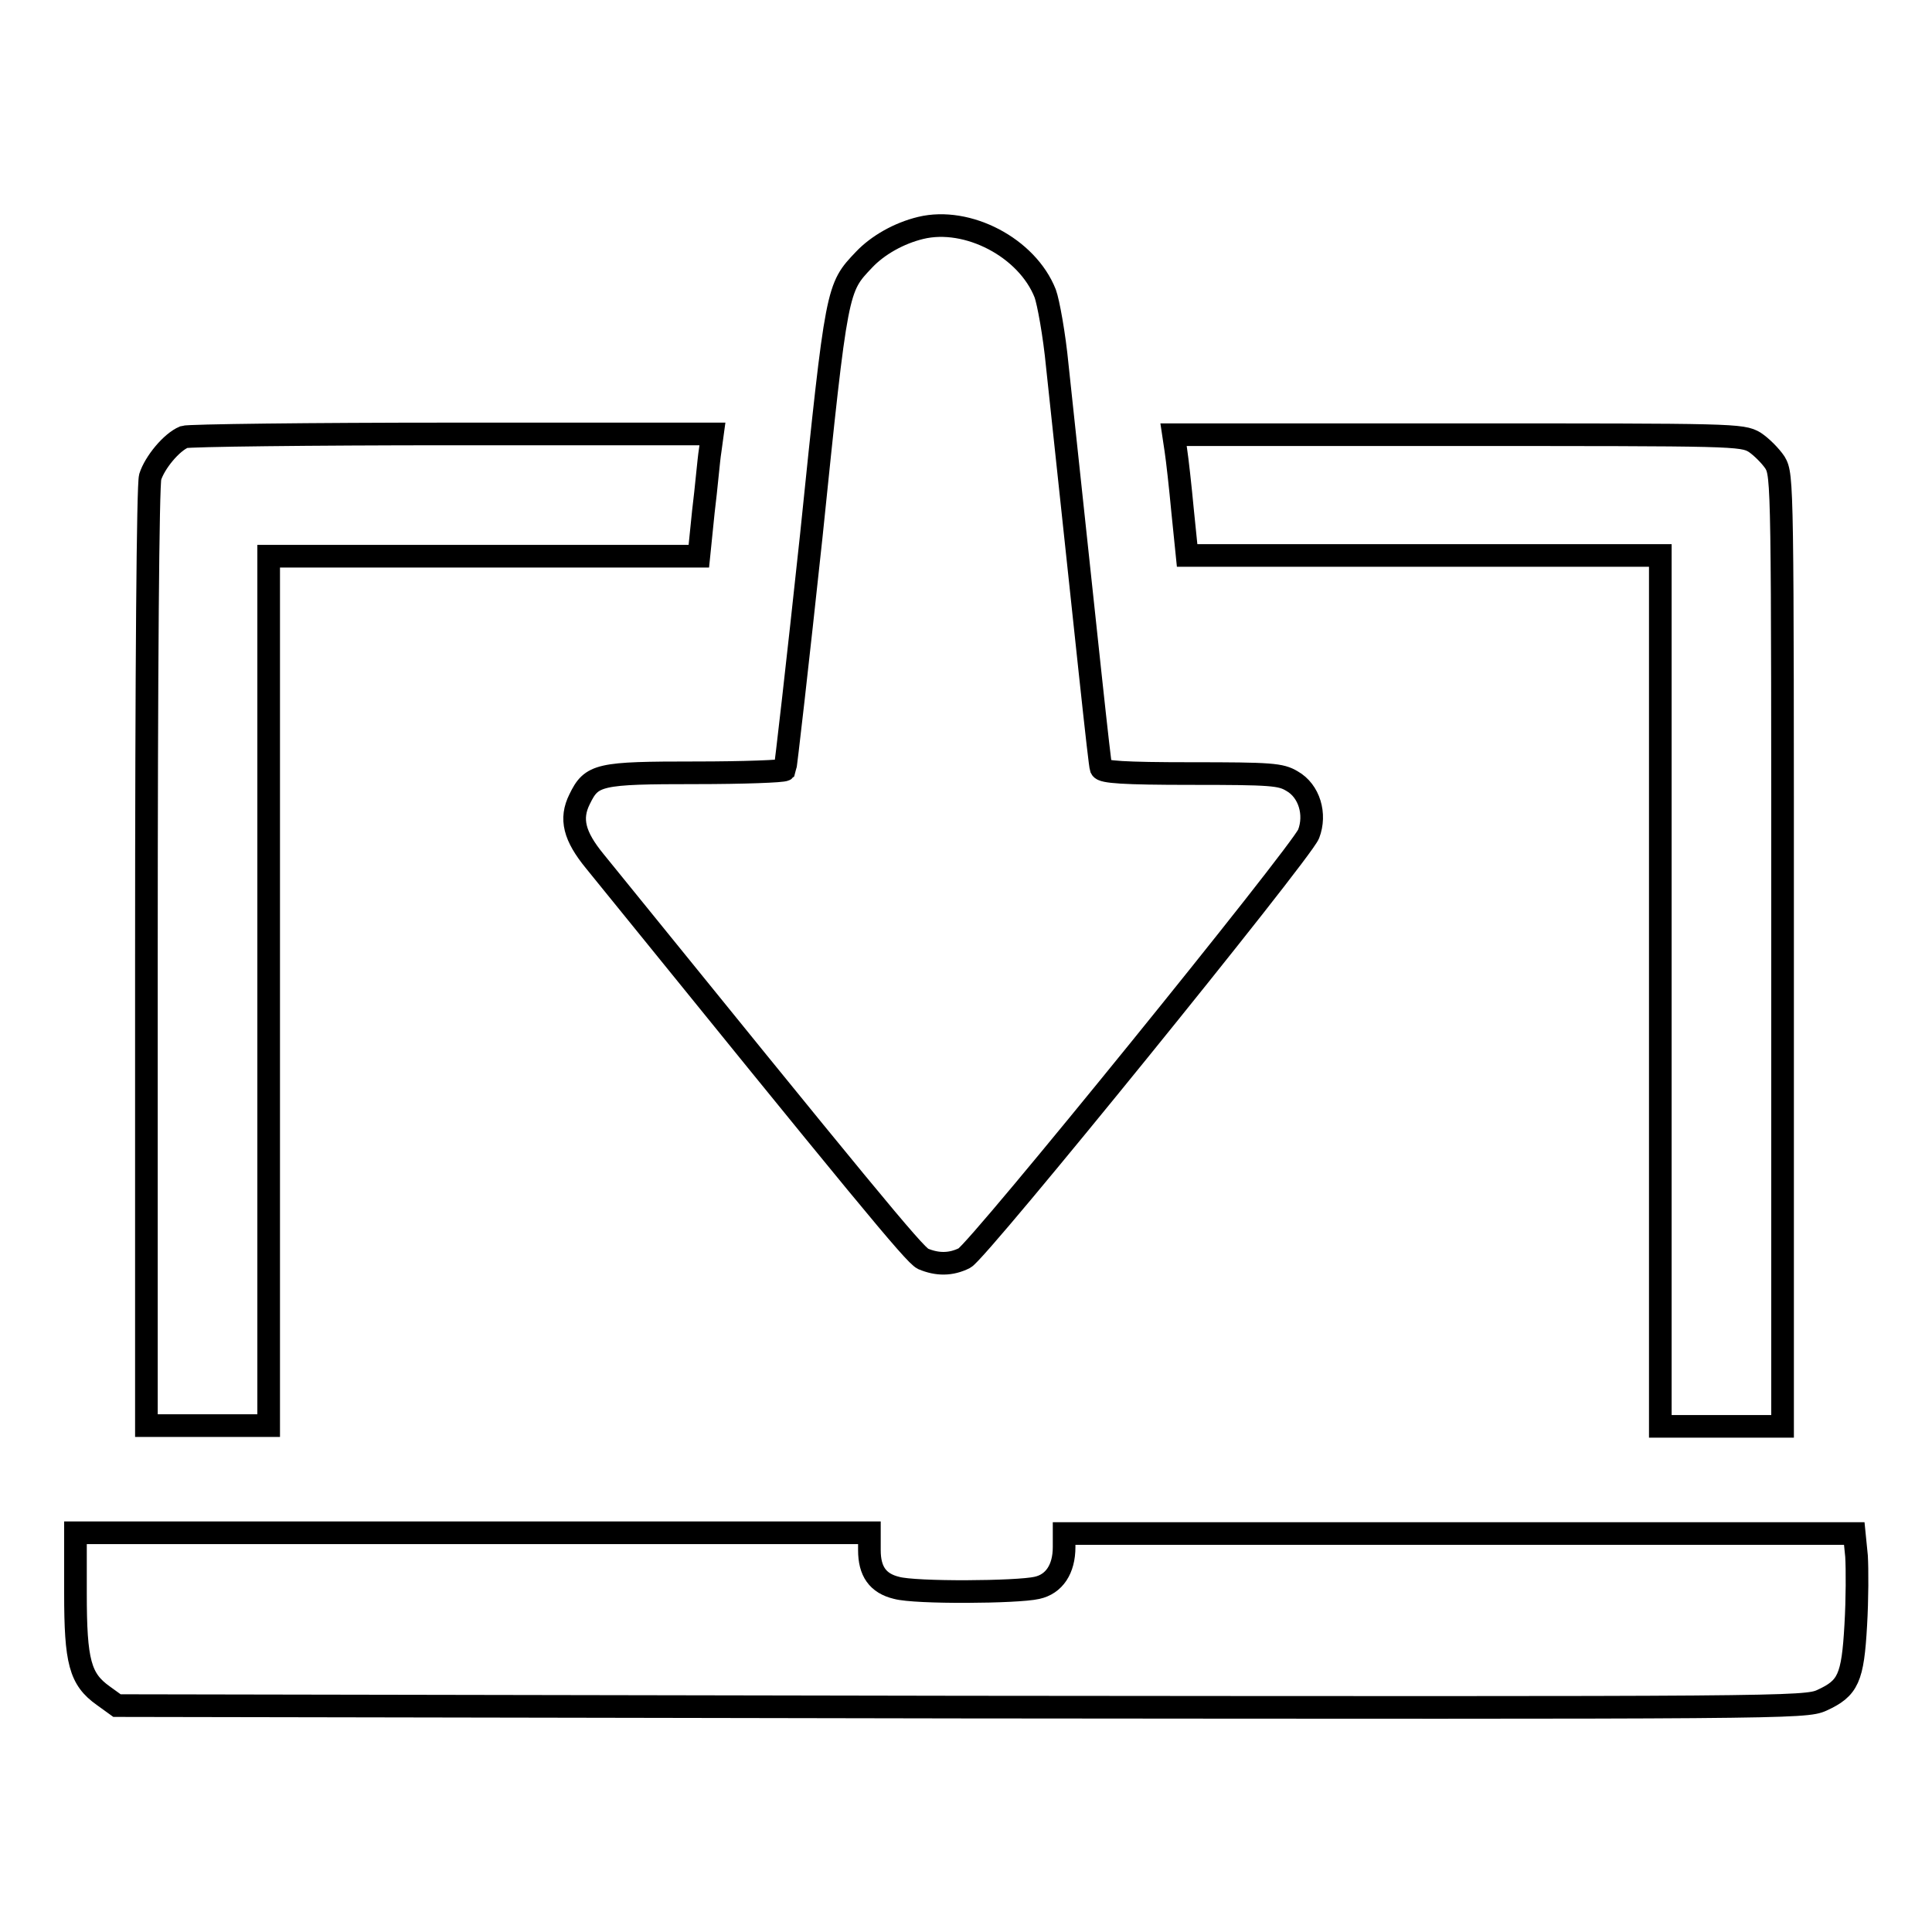
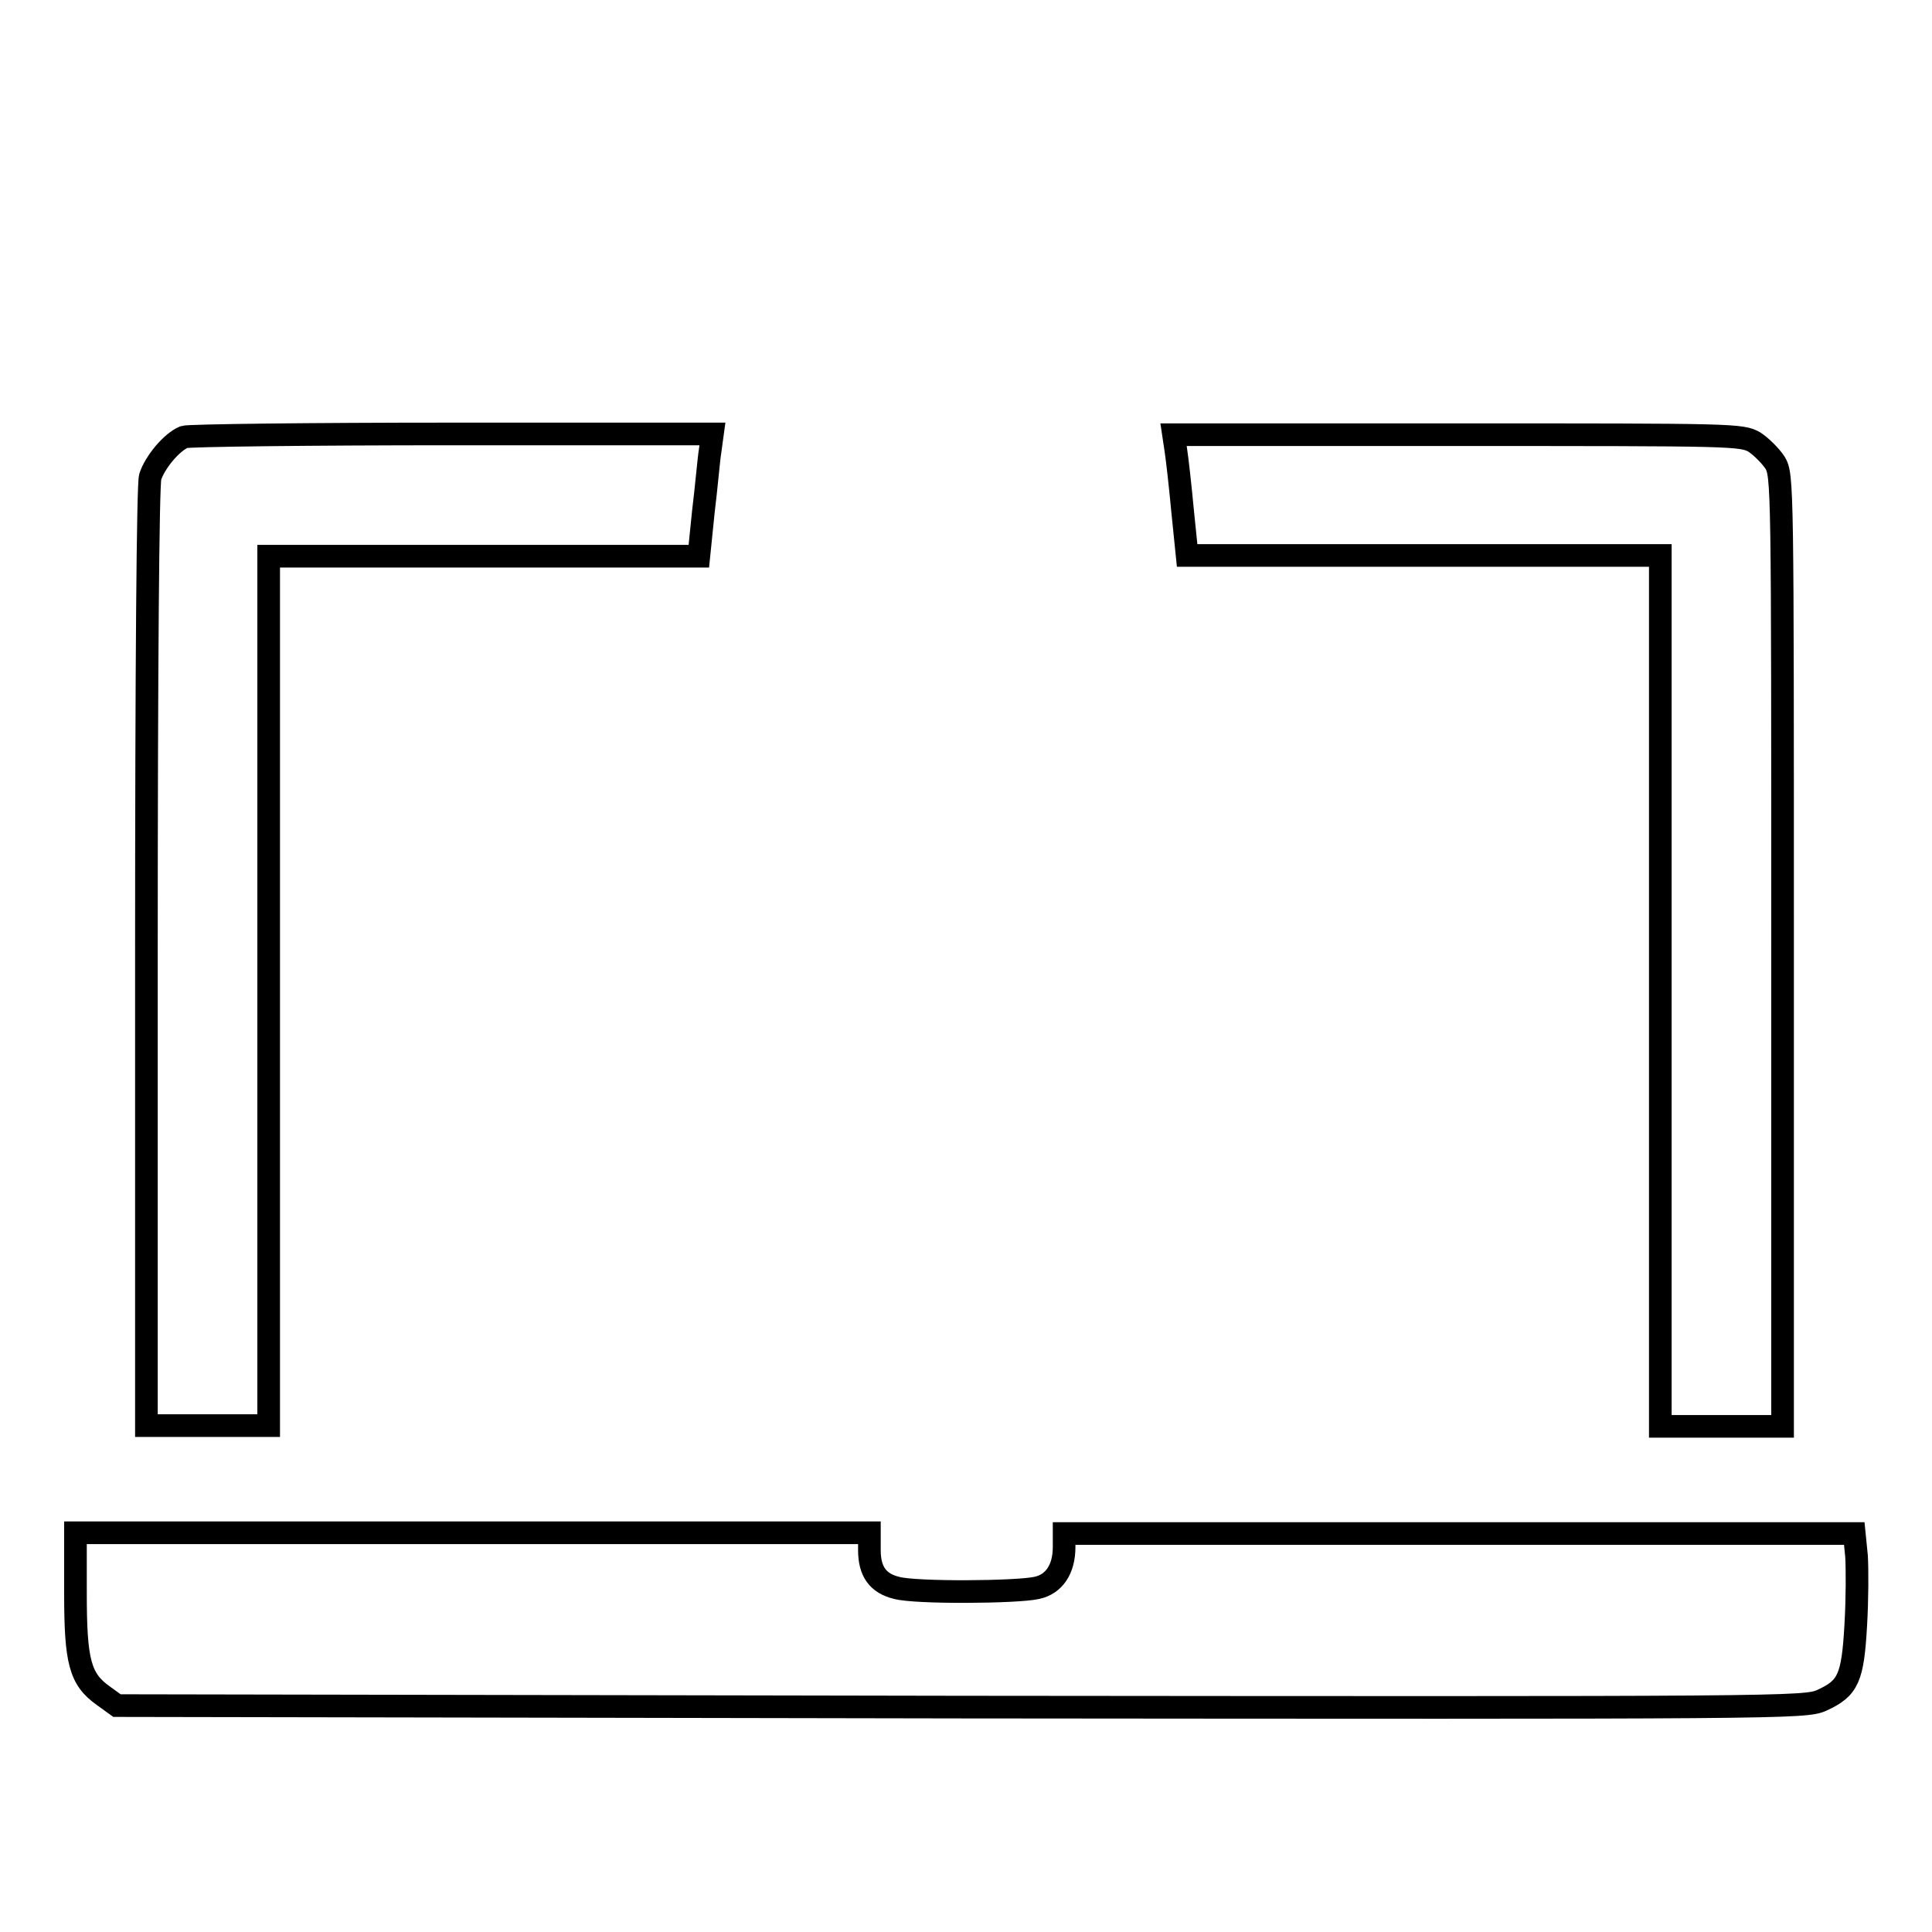
<svg xmlns="http://www.w3.org/2000/svg" version="1.1" x="0px" y="0px" viewBox="0 0 256 256" enable-background="new 0 0 256 256" xml:space="preserve">
  <g>
    <g>
      <g>
-         <path stroke-width="3" fill-opacity="0" stroke="#000000" d="M122,30.2c-2.9,0.7-5.7,2.3-7.5,4.2c-3.6,3.8-3.6,3.5-7,36.6c-1.8,16.8-3.4,30.8-3.5,31c-0.2,0.2-5.5,0.4-11.8,0.4c-12.9,0-13.8,0.2-15.4,3.5c-1.3,2.6-0.7,4.9,2,8.2c35.5,43.8,42.3,52.1,43.5,52.7c1.9,0.8,3.7,0.8,5.5-0.1c1.8-0.9,44.6-53.7,45.6-56.2c1-2.6,0.1-5.7-2.2-7c-1.5-0.9-2.7-1-13.4-1c-8.9,0-11.7-0.2-11.9-0.7c-0.2-0.5-1.8-15.9-5.8-53.3c-0.4-4.2-1.2-8.5-1.6-9.6C136.1,32.8,128.2,28.7,122,30.2z" />
        <path stroke-width="3" fill-opacity="0" stroke="#000000" d="M24.4,57.9c-1.7,0.7-3.9,3.4-4.5,5.3c-0.3,1.1-0.5,24.8-0.5,63.7v62h8.1h8.1v-57.6V73.7h28.5h28.5l0.6-5.9c0.4-3.2,0.7-6.9,0.9-8.1l0.3-2.2L60,57.5C41,57.5,25,57.7,24.4,57.9z" />
        <path stroke-width="3" fill-opacity="0" stroke="#000000" d="M155.8,59.6c0.2,1.3,0.6,4.9,0.9,8.1l0.6,5.9h31.3h31.4v57.6V189h8.1h8.1v-63c0-61.9,0-63-1-64.7c-0.6-0.9-1.8-2.1-2.7-2.7c-1.7-1-2.7-1-39.4-1h-37.6L155.8,59.6z" />
        <path stroke-width="3" fill-opacity="0" stroke="#000000" d="M10,211.1c0,9.1,0.6,11.4,3.7,13.6l1.8,1.3l111.8,0.2c109.2,0.1,111.9,0.1,114.1-0.9c3.5-1.6,4.1-2.9,4.5-10c0.2-3.4,0.2-7.4,0.1-9.1l-0.3-3h-52.3H141v1.8c0,2.9-1.3,4.9-3.6,5.4c-2.6,0.6-16.1,0.7-18.6,0c-2.5-0.6-3.6-2.2-3.6-5v-2.3H62.7H10V211.1z" />
      </g>
    </g>
  </g>
</svg>